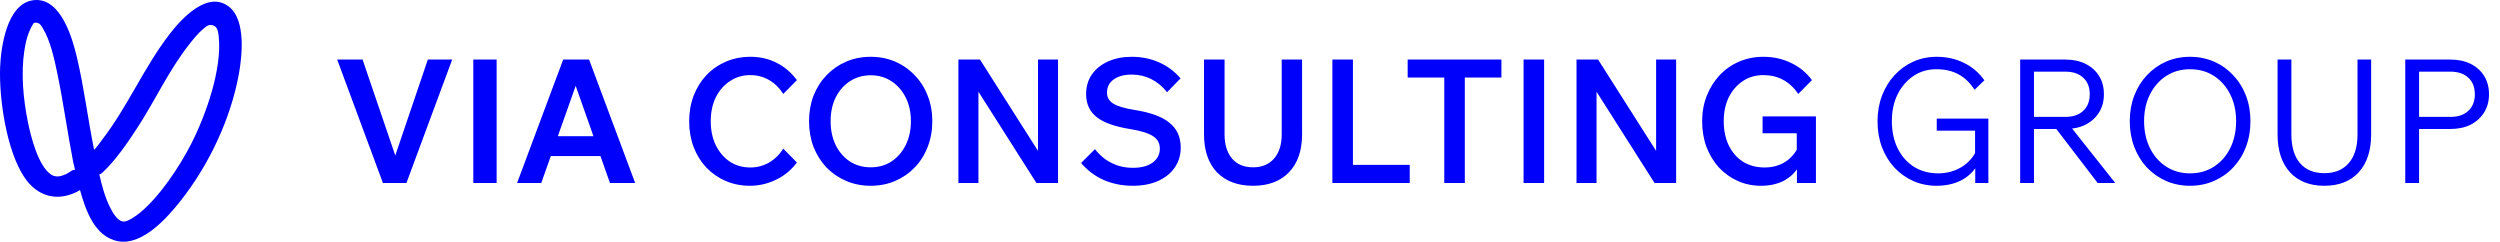
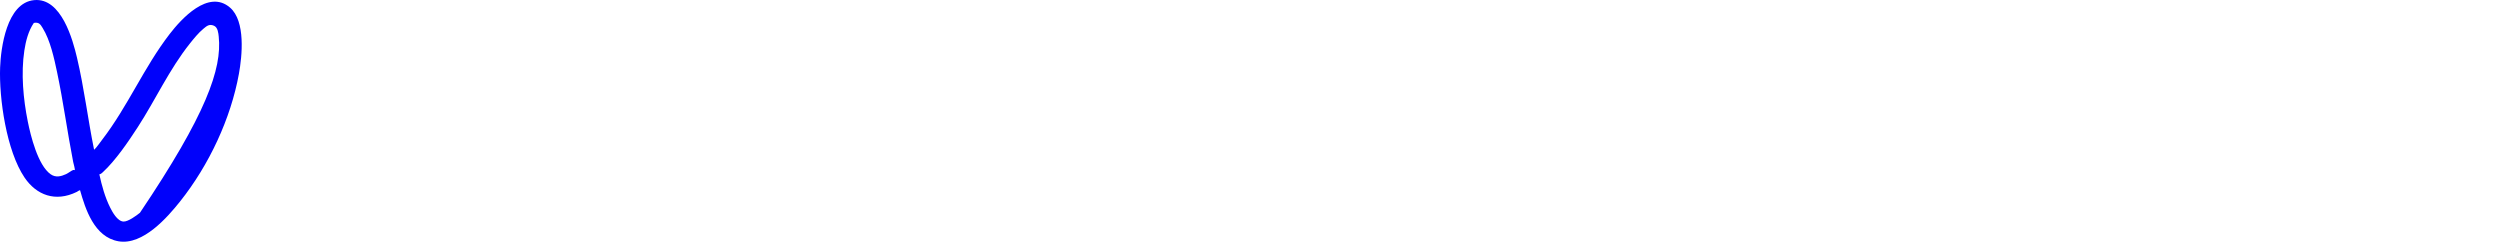
<svg xmlns="http://www.w3.org/2000/svg" width="724" height="70" viewBox="0 0 724 70" fill="none">
-   <path d="M27.222 43.28C27.402 43.319 27.406 43.227 27.494 43.137C28.134 42.477 28.963 41.278 29.547 40.514C37.081 30.712 41.656 19.543 49.142 9.842C52.408 5.608 60.314 -3.241 66.615 2.199C71.17 6.133 70.117 16.259 69.189 21.378C66.851 34.274 60.598 47.731 52.144 58.35C48.541 62.873 41.412 71.09 34.331 69.88C27.258 68.673 24.708 60.431 23.187 55.102C23.067 55.002 22.414 55.484 22.23 55.577C16.046 58.611 10.553 56.505 7.107 51.415C1.867 43.684 -0.303 28.471 0.034 19.508C0.238 14.046 1.871 0.789 9.897 0.033C17.815 -0.717 21.101 11.644 22.298 16.709C24.372 25.494 25.444 34.453 27.23 43.28H27.222ZM21.65 49.277C21.798 49.127 21.261 47.239 21.193 46.9C19.504 38.258 18.351 29.523 16.53 20.903C15.685 16.898 14.556 11.651 12.347 8.1C11.714 7.079 11.314 6.354 9.801 6.629C8.216 8.96 7.459 11.919 7.051 14.628C6.046 21.239 6.731 28.677 8.056 35.231C8.876 39.289 10.966 47.881 14.688 50.476C16.134 51.483 17.655 51.108 19.14 50.426C19.736 50.155 20.725 49.384 21.177 49.234C21.373 49.17 21.474 49.259 21.65 49.28V49.277ZM28.771 50.487C29.467 53.707 30.408 57.133 31.913 60.128C32.542 61.381 33.991 64.076 35.748 64.162C37.105 64.226 39.551 62.413 40.528 61.613C46.36 56.826 52.108 48.067 55.386 41.624C59.714 33.129 64.329 19.929 63.344 10.598C63.24 9.595 63.092 7.943 61.971 7.454C60.582 6.85 59.842 7.557 58.869 8.36C57.476 9.513 56.119 11.187 55.006 12.583C49.01 20.104 45.079 28.828 39.903 36.809C37.205 40.971 33.494 46.446 29.772 49.877C29.491 50.133 29.195 50.43 28.775 50.487H28.771Z" fill="#0001FB" />
-   <path d="M117.7 53H110.9L97.65 17.25H105L115.35 47.6H113.6L123.9 17.25H130.95L117.7 53ZM143.821 53H137.071V17.25H143.821V53ZM176.847 45.2H156.697V39.45H176.847V45.2ZM183.947 53H176.647L165.747 22.1H167.697L156.747 53H149.747L163.097 17.25H170.597L183.947 53ZM226.832 43.05L230.782 47.05C229.249 49.15 227.266 50.8 224.832 52C222.399 53.2 219.849 53.8 217.182 53.8C214.649 53.8 212.299 53.333 210.132 52.4C207.999 51.467 206.132 50.167 204.532 48.5C202.966 46.833 201.749 44.867 200.882 42.6C200.016 40.3 199.582 37.817 199.582 35.15C199.582 32.45 200.016 29.967 200.882 27.7C201.782 25.4 203.016 23.417 204.582 21.75C206.182 20.083 208.066 18.783 210.232 17.85C212.399 16.917 214.766 16.45 217.332 16.45C220.099 16.45 222.632 17.033 224.932 18.2C227.232 19.367 229.182 21.033 230.782 23.2L226.832 27.2C225.699 25.433 224.316 24.083 222.682 23.15C221.049 22.217 219.249 21.75 217.282 21.75C215.082 21.75 213.116 22.333 211.382 23.5C209.649 24.633 208.282 26.2 207.282 28.2C206.316 30.2 205.832 32.517 205.832 35.15C205.832 37.717 206.316 40.017 207.282 42.05C208.282 44.05 209.632 45.633 211.332 46.8C213.066 47.933 215.049 48.5 217.282 48.5C219.249 48.5 221.049 48.033 222.682 47.1C224.349 46.133 225.732 44.783 226.832 43.05ZM252.149 53.8C249.583 53.8 247.216 53.333 245.049 52.4C242.883 51.467 240.983 50.167 239.349 48.5C237.749 46.8 236.499 44.817 235.599 42.55C234.733 40.25 234.299 37.767 234.299 35.1C234.299 32.433 234.733 29.967 235.599 27.7C236.499 25.433 237.749 23.467 239.349 21.8C240.983 20.1 242.883 18.783 245.049 17.85C247.216 16.917 249.583 16.45 252.149 16.45C254.716 16.45 257.083 16.917 259.249 17.85C261.416 18.783 263.299 20.1 264.899 21.8C266.533 23.467 267.783 25.433 268.649 27.7C269.549 29.967 269.999 32.433 269.999 35.1C269.999 37.767 269.549 40.25 268.649 42.55C267.783 44.817 266.533 46.8 264.899 48.5C263.299 50.167 261.416 51.467 259.249 52.4C257.083 53.333 254.716 53.8 252.149 53.8ZM252.149 48.45C254.449 48.45 256.466 47.883 258.199 46.75C259.933 45.583 261.299 44 262.299 42C263.299 39.967 263.799 37.667 263.799 35.1C263.799 32.5 263.299 30.217 262.299 28.25C261.299 26.25 259.933 24.683 258.199 23.55C256.466 22.383 254.449 21.8 252.149 21.8C249.883 21.8 247.866 22.383 246.099 23.55C244.366 24.683 242.999 26.25 241.999 28.25C241.033 30.217 240.549 32.5 240.549 35.1C240.549 37.667 241.033 39.967 241.999 42C242.999 44 244.366 45.583 246.099 46.75C247.866 47.883 249.883 48.45 252.149 48.45ZM283.355 53H277.555V17.25H283.805L302.805 47.15H300.605V17.25H306.405V53H300.155L281.155 23.1H283.355V53ZM313.088 47.2L317.088 43.2C317.988 44.333 319.005 45.317 320.138 46.15C321.305 46.95 322.555 47.567 323.888 48C325.255 48.4 326.655 48.6 328.088 48.6C330.488 48.6 332.388 48.1 333.788 47.1C335.188 46.067 335.888 44.717 335.888 43.05C335.888 41.483 335.238 40.283 333.938 39.45C332.638 38.583 330.471 37.9 327.438 37.4C322.971 36.7 319.705 35.55 317.638 33.95C315.571 32.317 314.538 30.083 314.538 27.25C314.538 25.083 315.088 23.2 316.188 21.6C317.321 19.967 318.888 18.7 320.888 17.8C322.888 16.9 325.171 16.45 327.738 16.45C330.605 16.45 333.238 16.983 335.638 18.05C338.071 19.117 340.155 20.667 341.888 22.7L337.988 26.7C336.621 25 335.088 23.733 333.388 22.9C331.688 22.033 329.805 21.6 327.738 21.6C325.571 21.6 323.838 22.067 322.538 23C321.238 23.9 320.588 25.183 320.588 26.85C320.588 28.183 321.188 29.233 322.388 30C323.621 30.767 325.705 31.383 328.638 31.85C333.271 32.583 336.638 33.833 338.738 35.6C340.871 37.333 341.938 39.717 341.938 42.75C341.938 44.917 341.355 46.85 340.188 48.55C339.021 50.217 337.388 51.517 335.288 52.45C333.221 53.35 330.805 53.8 328.038 53.8C325.038 53.8 322.255 53.25 319.688 52.15C317.121 51.017 314.921 49.367 313.088 47.2ZM377.084 17.25V38.9C377.084 43.6 375.817 47.267 373.284 49.9C370.784 52.5 367.317 53.8 362.884 53.8C358.451 53.8 354.967 52.5 352.434 49.9C349.934 47.267 348.684 43.6 348.684 38.9V17.25H354.634V38.9C354.634 41.867 355.351 44.2 356.784 45.9C358.217 47.6 360.251 48.45 362.884 48.45C365.484 48.45 367.517 47.6 368.984 45.9C370.451 44.2 371.184 41.867 371.184 38.9V17.25H377.084ZM408.256 53H385.856V17.25H391.806V47.75H408.256V53ZM424.211 53H418.261V21.95H424.211V53ZM434.811 22.45H407.661V17.25H434.811V22.45ZM447.177 53H441.227V17.25H447.177V53ZM462.359 53H456.559V17.25H462.809L481.809 47.15H479.609V17.25H485.409V53H479.159L460.159 23.1H462.359V53ZM525.892 53H520.392V48L520.942 48.2C519.842 50.033 518.358 51.433 516.492 52.4C514.625 53.333 512.458 53.8 509.992 53.8C507.558 53.8 505.308 53.333 503.242 52.4C501.175 51.467 499.358 50.167 497.792 48.5C496.258 46.8 495.058 44.817 494.192 42.55C493.358 40.283 492.942 37.8 492.942 35.1C492.942 32.433 493.392 29.967 494.292 27.7C495.192 25.433 496.425 23.467 497.992 21.8C499.592 20.1 501.475 18.783 503.642 17.85C505.808 16.917 508.158 16.45 510.692 16.45C513.558 16.45 516.208 17.033 518.642 18.2C521.108 19.367 523.142 21.033 524.742 23.2L520.792 27.2C519.492 25.333 518.008 23.967 516.342 23.1C514.708 22.2 512.808 21.75 510.642 21.75C508.408 21.75 506.425 22.333 504.692 23.5C502.992 24.633 501.642 26.2 500.642 28.2C499.675 30.2 499.192 32.5 499.192 35.1C499.192 37.733 499.675 40.067 500.642 42.1C501.642 44.133 503.025 45.717 504.792 46.85C506.592 47.95 508.675 48.5 511.042 48.5C513.242 48.5 515.192 47.983 516.892 46.95C518.592 45.883 519.892 44.4 520.792 42.5L520.342 44.4V38.6H510.442V33.7H525.892V53ZM575.832 53H572.032V47.7L572.582 47.9C571.449 49.8 569.866 51.267 567.832 52.3C565.799 53.3 563.466 53.8 560.832 53.8C558.399 53.8 556.132 53.333 554.032 52.4C551.966 51.467 550.149 50.167 548.582 48.5C547.049 46.8 545.849 44.817 544.982 42.55C544.149 40.283 543.732 37.8 543.732 35.1C543.732 32.433 544.166 29.967 545.032 27.7C545.899 25.433 547.099 23.467 548.632 21.8C550.199 20.1 552.016 18.783 554.082 17.85C556.182 16.917 558.449 16.45 560.882 16.45C563.749 16.45 566.366 17.033 568.732 18.2C571.099 19.333 573.082 21.017 574.682 23.25L571.832 26C570.499 23.933 568.932 22.433 567.132 21.5C565.366 20.533 563.249 20.05 560.782 20.05C558.282 20.05 556.066 20.7 554.132 22C552.199 23.3 550.666 25.083 549.532 27.35C548.432 29.583 547.882 32.167 547.882 35.1C547.882 38.067 548.449 40.7 549.582 43C550.716 45.267 552.282 47.033 554.282 48.3C556.316 49.567 558.649 50.2 561.282 50.2C563.782 50.2 566.032 49.6 568.032 48.4C570.032 47.167 571.499 45.517 572.432 43.45L571.982 45.35V37.85H560.882V34.35H575.832V53ZM589.04 53H585.04V17.25H598.14C600.374 17.25 602.324 17.667 603.99 18.5C605.657 19.333 606.957 20.5 607.89 22C608.824 23.5 609.29 25.267 609.29 27.3C609.29 29.3 608.824 31.05 607.89 32.55C606.957 34.05 605.657 35.233 603.99 36.1C602.324 36.933 600.374 37.35 598.14 37.35H588.54V33.85H598.14C600.34 33.85 602.057 33.267 603.29 32.1C604.557 30.933 605.19 29.333 605.19 27.3C605.19 25.233 604.557 23.633 603.29 22.5C602.057 21.333 600.34 20.75 598.14 20.75H589.04V53ZM612.59 53H607.49L594.74 36.35H599.39L612.59 53ZM634.229 53.8C631.729 53.8 629.413 53.333 627.279 52.4C625.179 51.467 623.329 50.167 621.729 48.5C620.163 46.8 618.946 44.817 618.079 42.55C617.213 40.25 616.779 37.767 616.779 35.1C616.779 32.433 617.213 29.967 618.079 27.7C618.946 25.433 620.163 23.467 621.729 21.8C623.329 20.1 625.179 18.783 627.279 17.85C629.413 16.917 631.729 16.45 634.229 16.45C636.729 16.45 639.046 16.917 641.179 17.85C643.313 18.783 645.163 20.1 646.729 21.8C648.329 23.467 649.563 25.433 650.429 27.7C651.296 29.967 651.729 32.433 651.729 35.1C651.729 37.767 651.296 40.25 650.429 42.55C649.563 44.817 648.329 46.8 646.729 48.5C645.163 50.167 643.313 51.467 641.179 52.4C639.046 53.333 636.729 53.8 634.229 53.8ZM634.229 50.2C636.863 50.2 639.179 49.55 641.179 48.25C643.179 46.95 644.746 45.167 645.879 42.9C647.013 40.6 647.579 38 647.579 35.1C647.579 32.167 647.013 29.583 645.879 27.35C644.746 25.083 643.179 23.3 641.179 22C639.179 20.7 636.863 20.05 634.229 20.05C631.629 20.05 629.329 20.7 627.329 22C625.329 23.3 623.763 25.083 622.629 27.35C621.496 29.583 620.929 32.167 620.929 35.1C620.929 38 621.496 40.6 622.629 42.9C623.763 45.167 625.329 46.95 627.329 48.25C629.329 49.55 631.629 50.2 634.229 50.2ZM686.684 17.25V38.9C686.684 43.6 685.484 47.267 683.084 49.9C680.684 52.5 677.368 53.8 673.134 53.8C668.901 53.8 665.584 52.5 663.184 49.9C660.784 47.267 659.584 43.6 659.584 38.9V17.25H663.584V38.9C663.584 42.533 664.418 45.317 666.084 47.25C667.751 49.183 670.101 50.15 673.134 50.15C676.168 50.15 678.518 49.183 680.184 47.25C681.884 45.317 682.734 42.533 682.734 38.9V17.25H686.684ZM700.564 53H696.564V17.25H709.664C711.897 17.25 713.847 17.667 715.514 18.5C717.18 19.333 718.48 20.5 719.414 22C720.347 23.5 720.814 25.267 720.814 27.3C720.814 29.3 720.347 31.05 719.414 32.55C718.48 34.05 717.18 35.233 715.514 36.1C713.847 36.933 711.897 37.35 709.664 37.35H700.064V33.85H709.664C711.864 33.85 713.58 33.267 714.814 32.1C716.08 30.933 716.714 29.333 716.714 27.3C716.714 25.233 716.08 23.633 714.814 22.5C713.58 21.333 711.864 20.75 709.664 20.75H700.564V53Z" fill="#0001FB" />
+   <path d="M27.222 43.28C27.402 43.319 27.406 43.227 27.494 43.137C28.134 42.477 28.963 41.278 29.547 40.514C37.081 30.712 41.656 19.543 49.142 9.842C52.408 5.608 60.314 -3.241 66.615 2.199C71.17 6.133 70.117 16.259 69.189 21.378C66.851 34.274 60.598 47.731 52.144 58.35C48.541 62.873 41.412 71.09 34.331 69.88C27.258 68.673 24.708 60.431 23.187 55.102C23.067 55.002 22.414 55.484 22.23 55.577C16.046 58.611 10.553 56.505 7.107 51.415C1.867 43.684 -0.303 28.471 0.034 19.508C0.238 14.046 1.871 0.789 9.897 0.033C17.815 -0.717 21.101 11.644 22.298 16.709C24.372 25.494 25.444 34.453 27.23 43.28H27.222ZM21.65 49.277C21.798 49.127 21.261 47.239 21.193 46.9C19.504 38.258 18.351 29.523 16.53 20.903C15.685 16.898 14.556 11.651 12.347 8.1C11.714 7.079 11.314 6.354 9.801 6.629C8.216 8.96 7.459 11.919 7.051 14.628C6.046 21.239 6.731 28.677 8.056 35.231C8.876 39.289 10.966 47.881 14.688 50.476C16.134 51.483 17.655 51.108 19.14 50.426C19.736 50.155 20.725 49.384 21.177 49.234C21.373 49.17 21.474 49.259 21.65 49.28V49.277ZM28.771 50.487C29.467 53.707 30.408 57.133 31.913 60.128C32.542 61.381 33.991 64.076 35.748 64.162C37.105 64.226 39.551 62.413 40.528 61.613C59.714 33.129 64.329 19.929 63.344 10.598C63.24 9.595 63.092 7.943 61.971 7.454C60.582 6.85 59.842 7.557 58.869 8.36C57.476 9.513 56.119 11.187 55.006 12.583C49.01 20.104 45.079 28.828 39.903 36.809C37.205 40.971 33.494 46.446 29.772 49.877C29.491 50.133 29.195 50.43 28.775 50.487H28.771Z" fill="#0001FB" />
</svg>